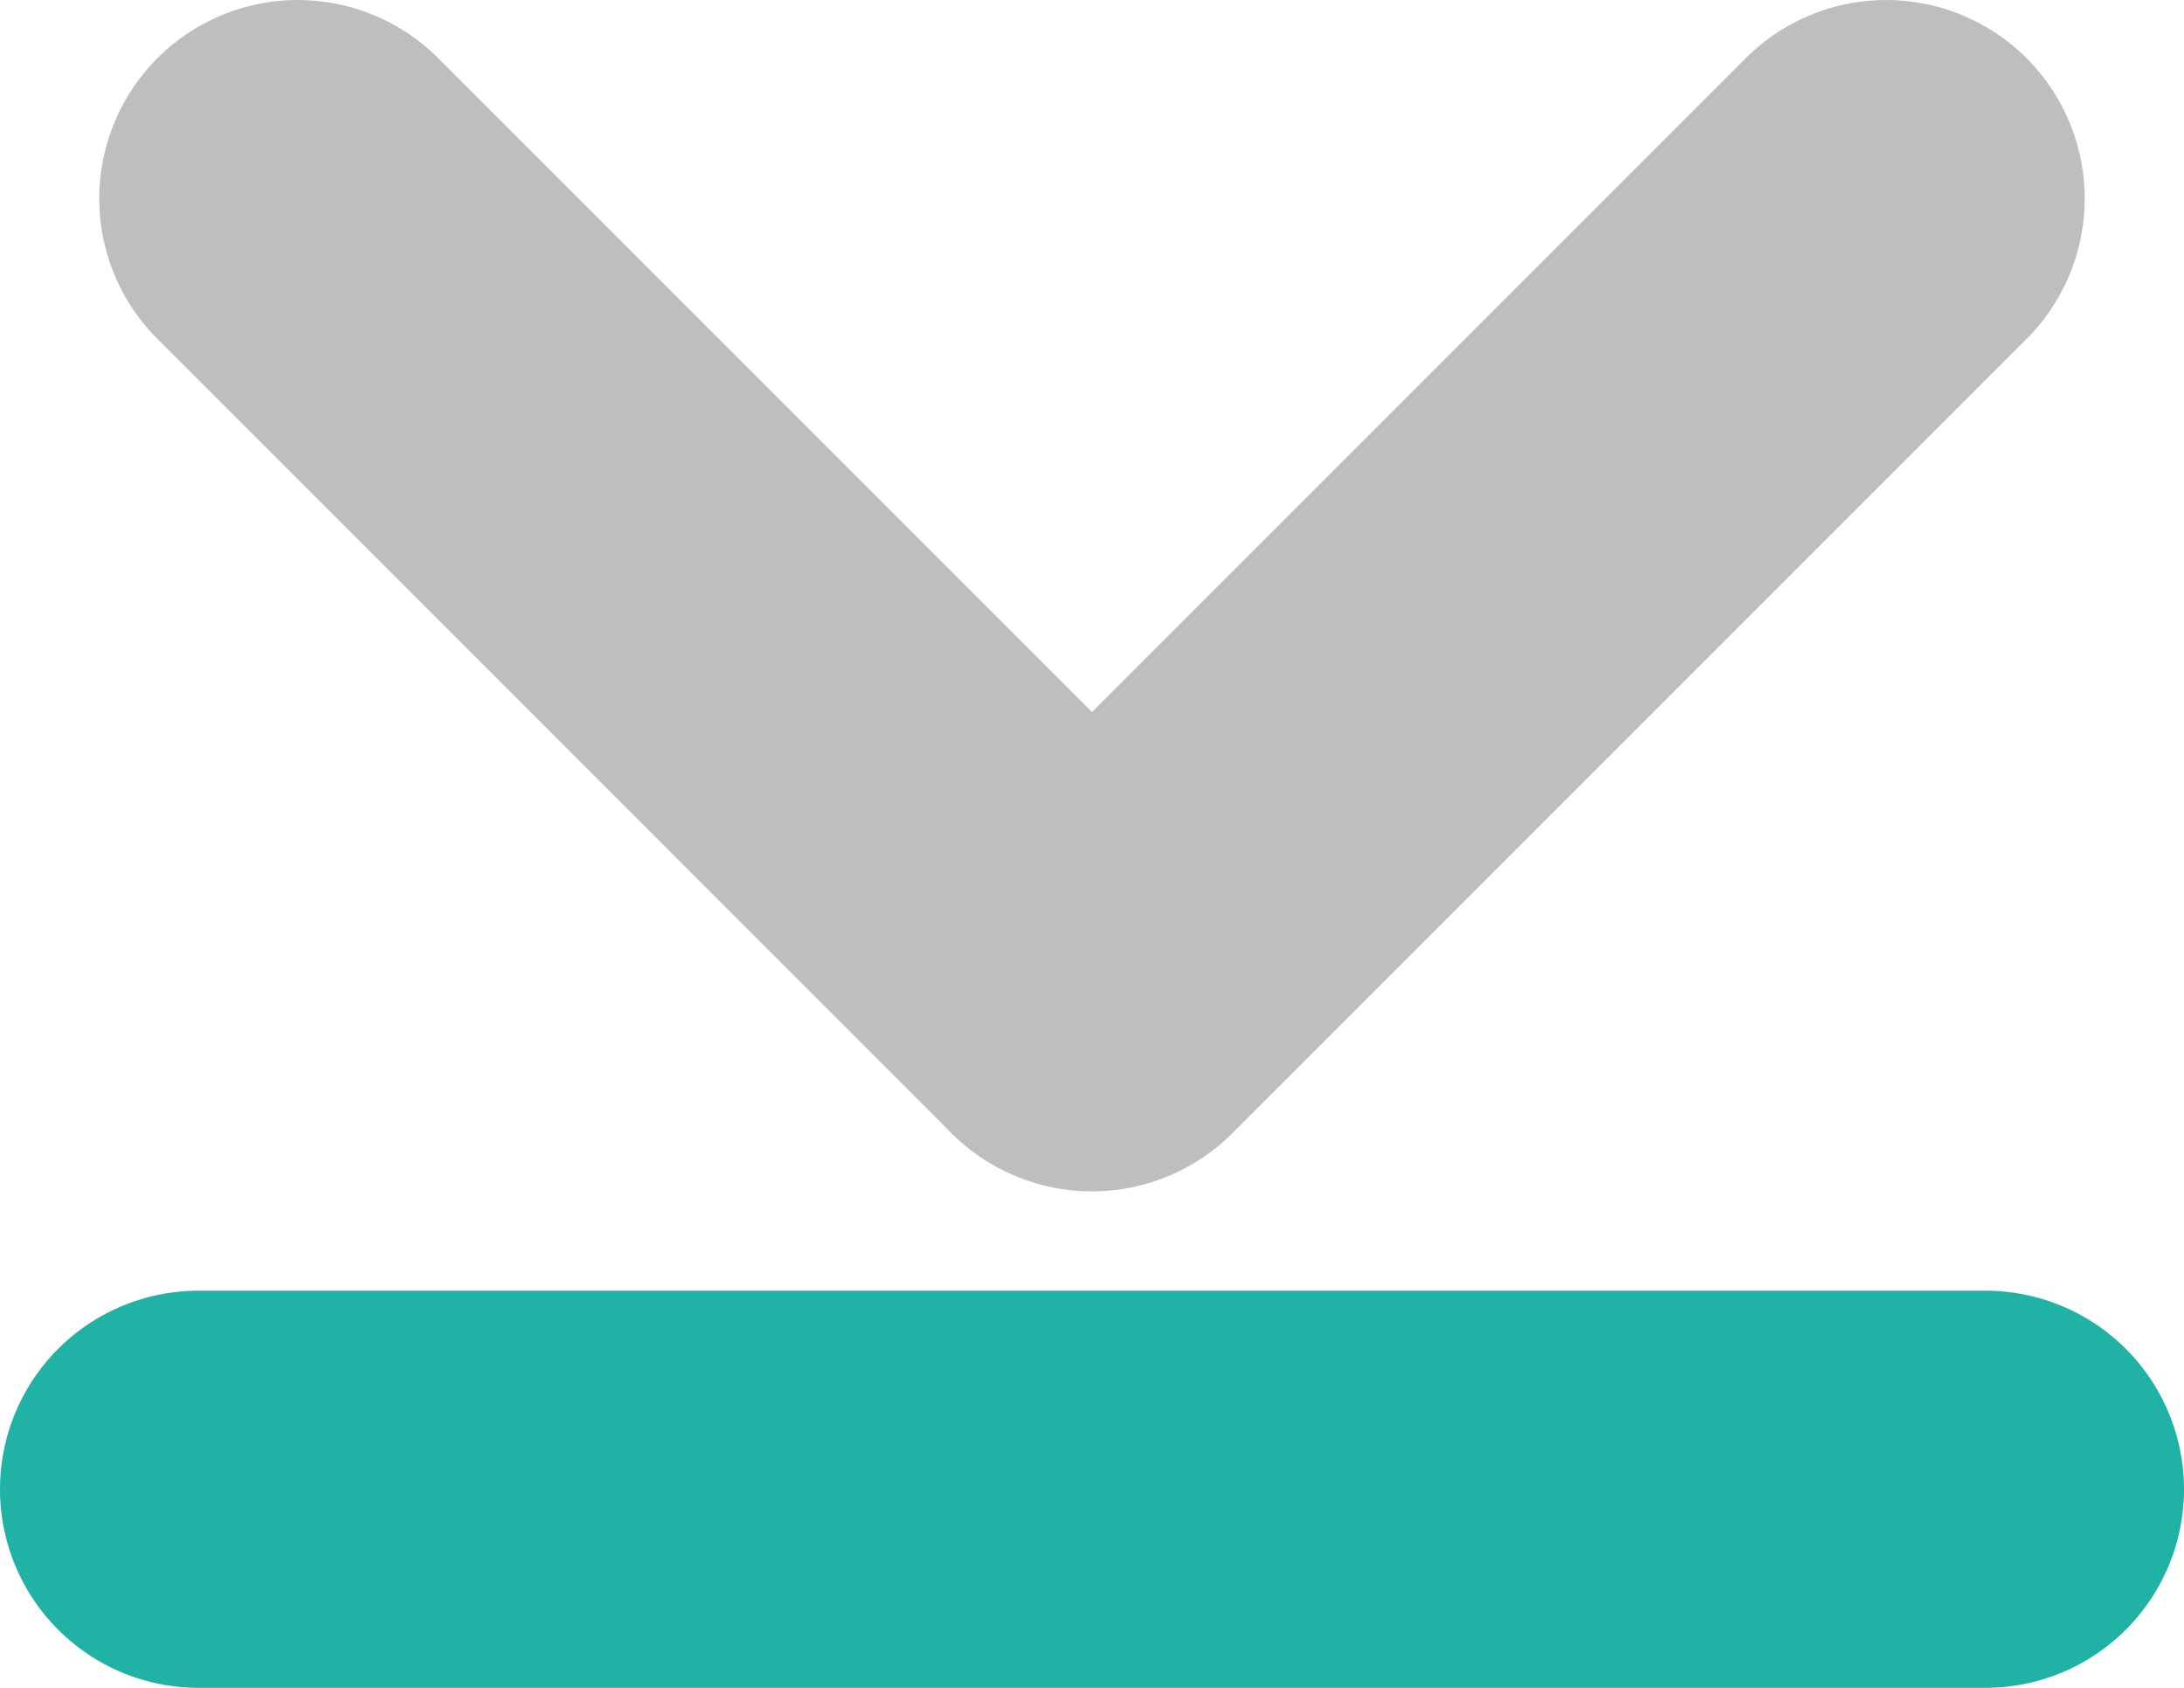
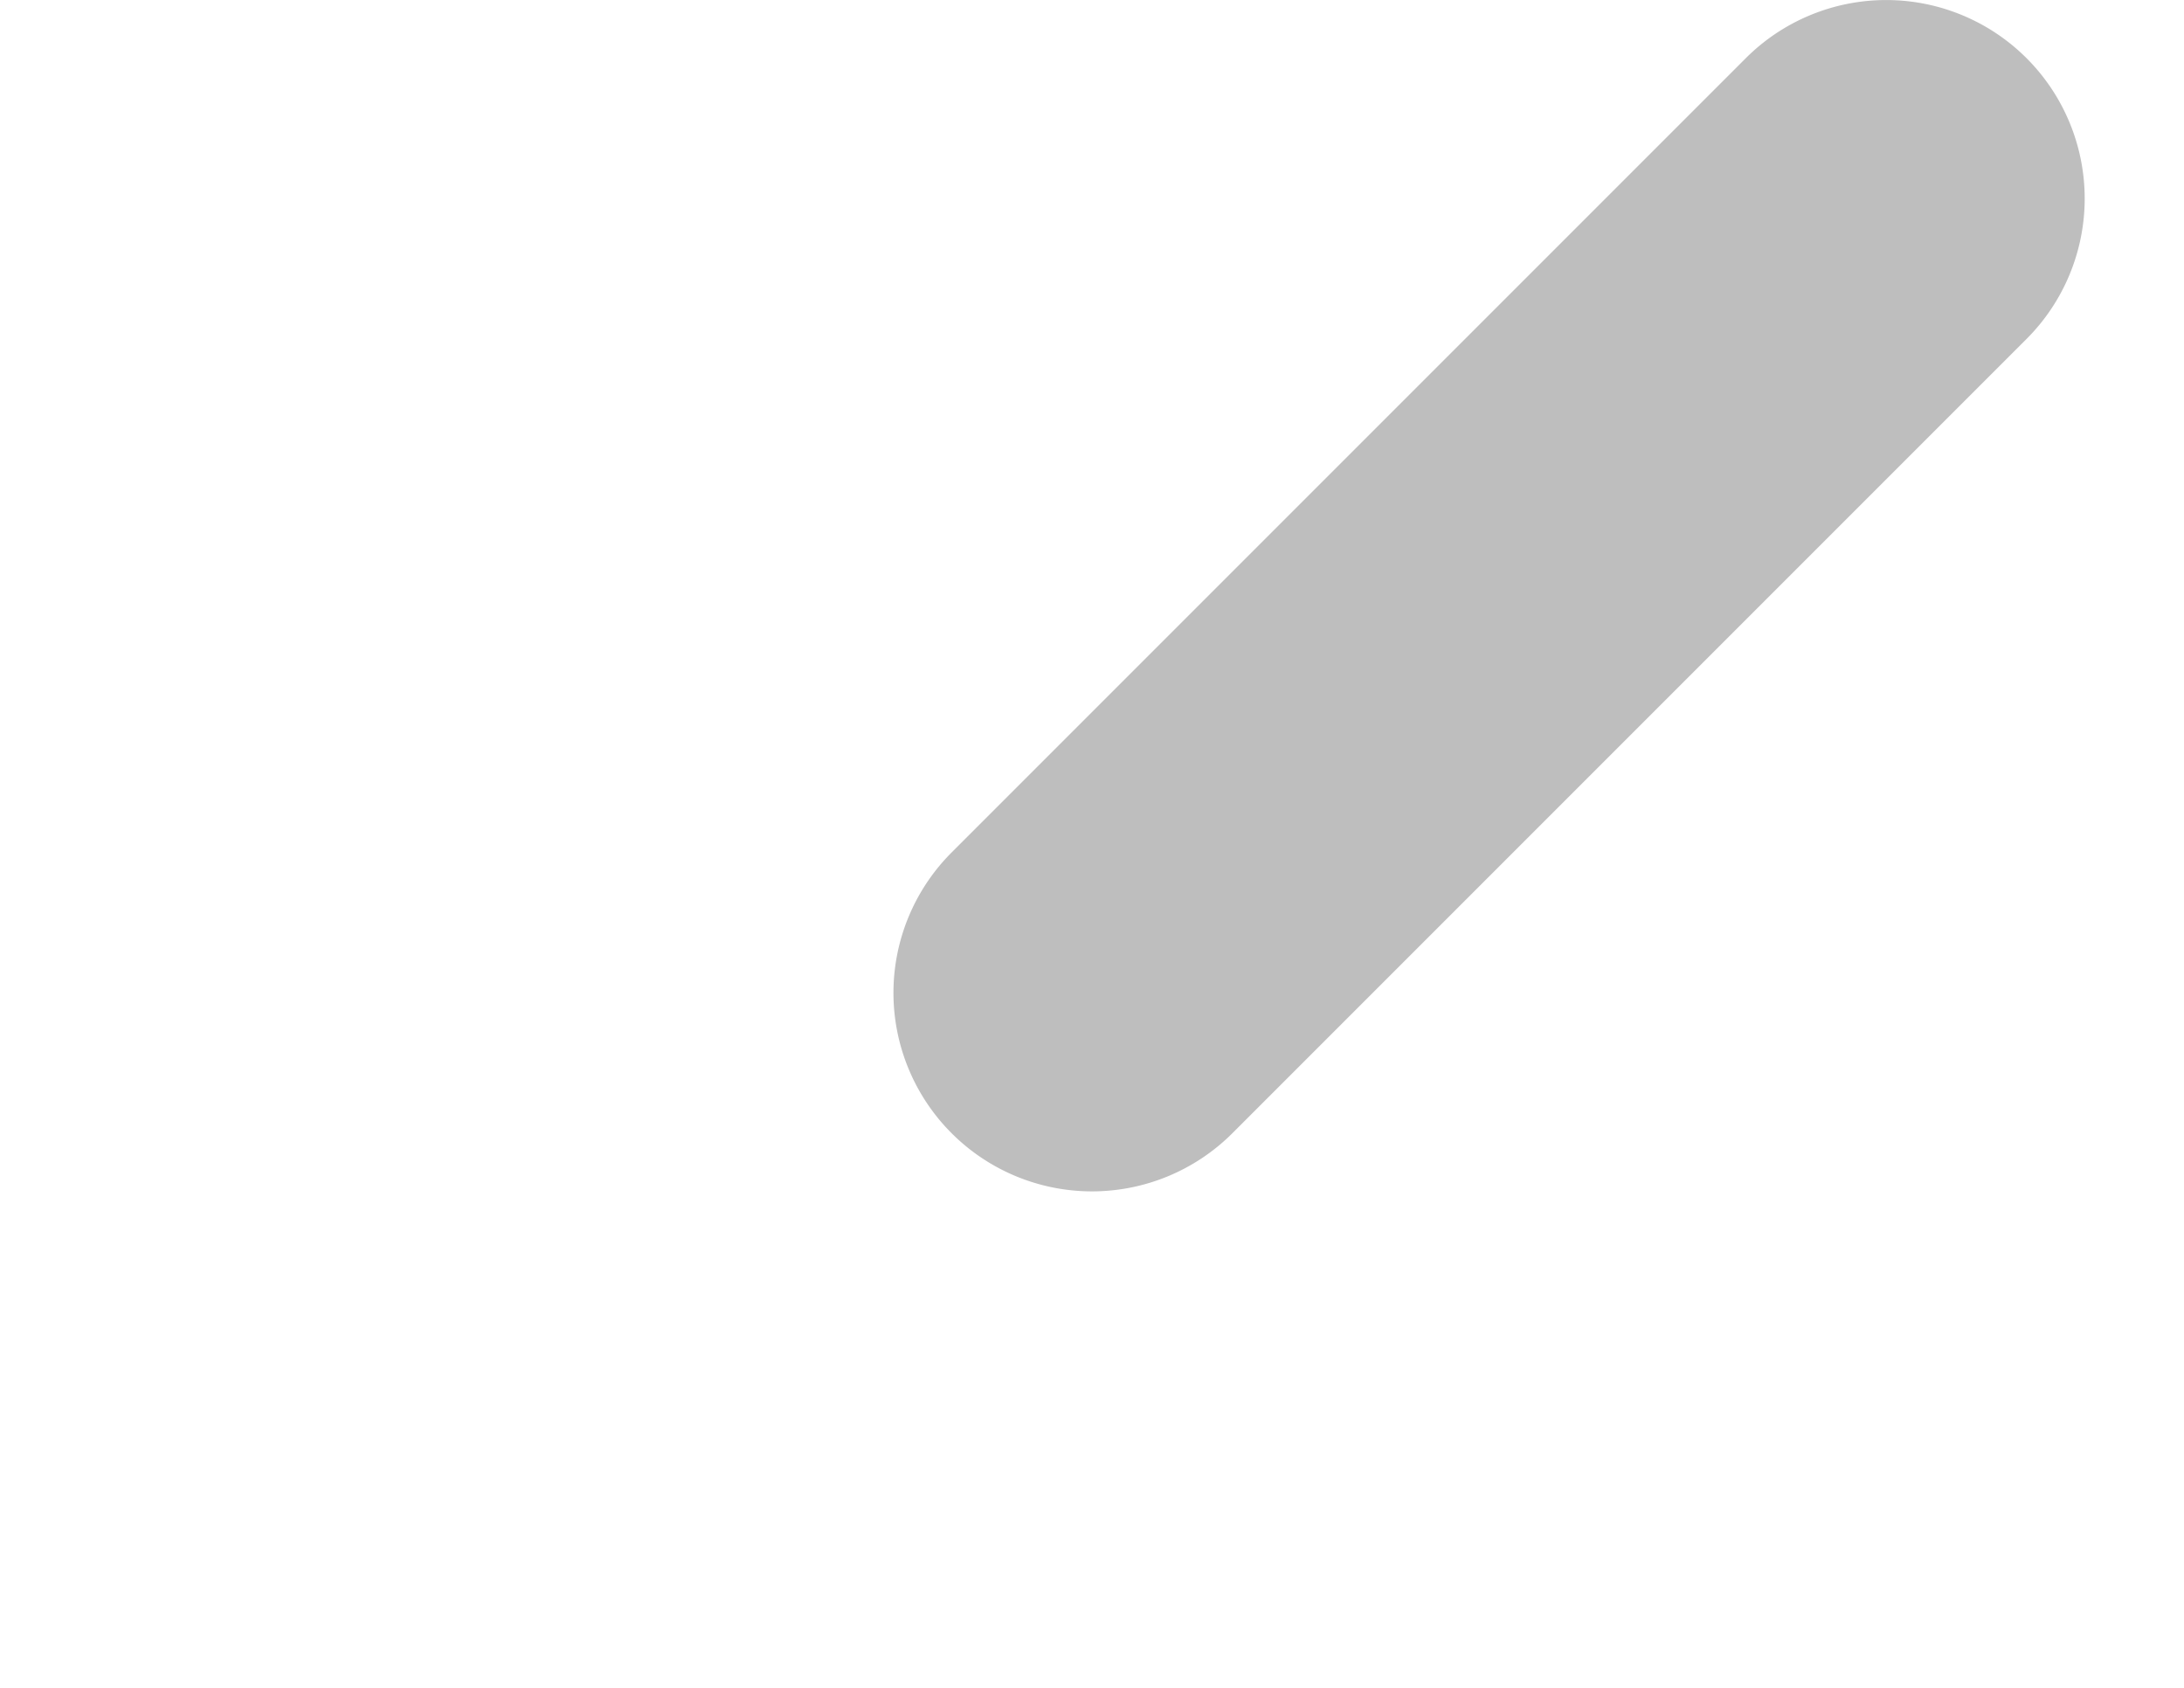
<svg xmlns="http://www.w3.org/2000/svg" width="11" height="8.5">
-   <path d="M10 8.5H1a1 1 0 1 1 0-2h9a1 1 0 1 1 0 2z" fill="#21b2a6" />
  <g fill="#bebebe">
    <path d="M4.5 5a1 1 0 0 1 .293-.707l4-4a1 1 0 0 1 1.414 0 1 1 0 0 1 0 1.414l-4 4A1 1 0 0 1 4.5 5z" />
-     <path d="M.5 1A1 1 0 0 1 .793.293a1 1 0 0 1 1.414 0l4 4a1 1 0 0 1-1.414 1.414l-4-4A1 1 0 0 1 .5 1z" />
  </g>
</svg>